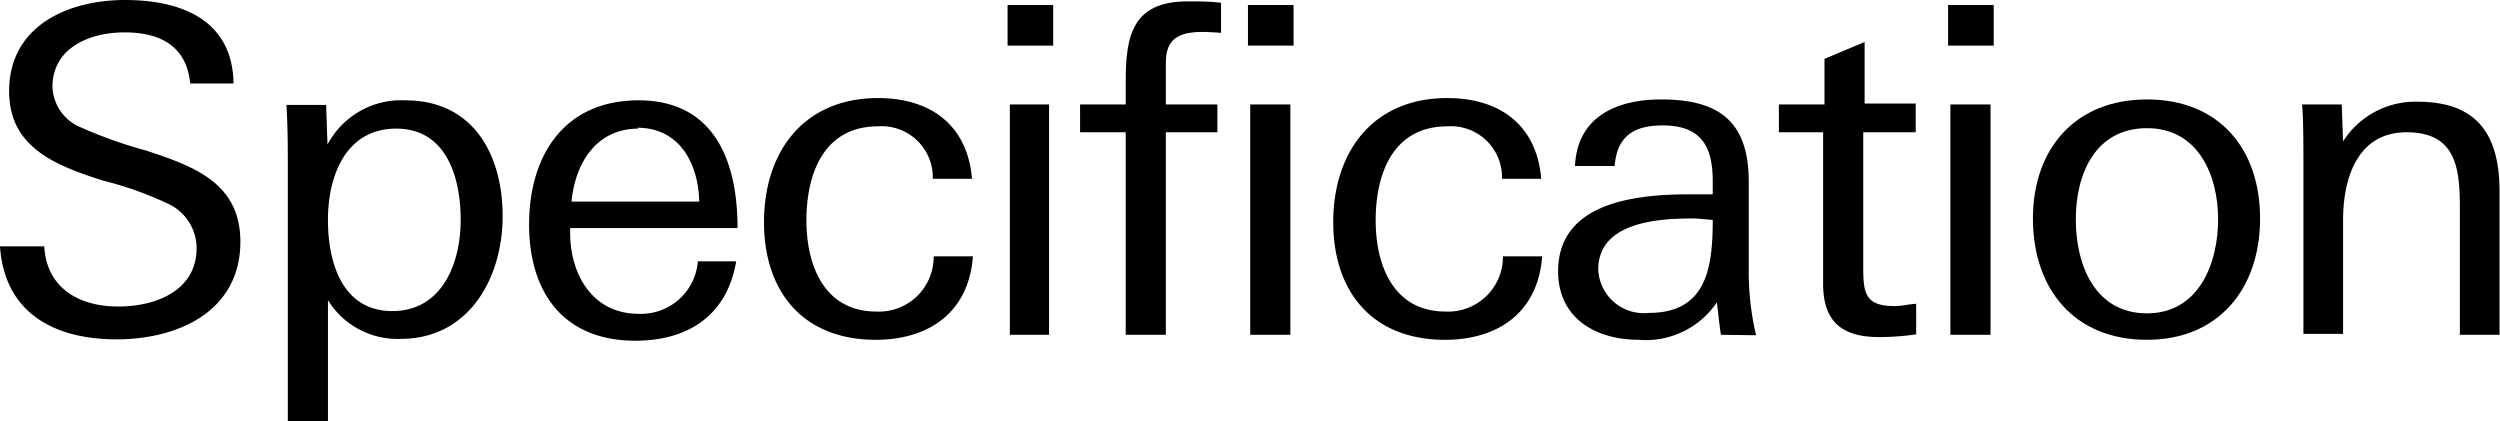
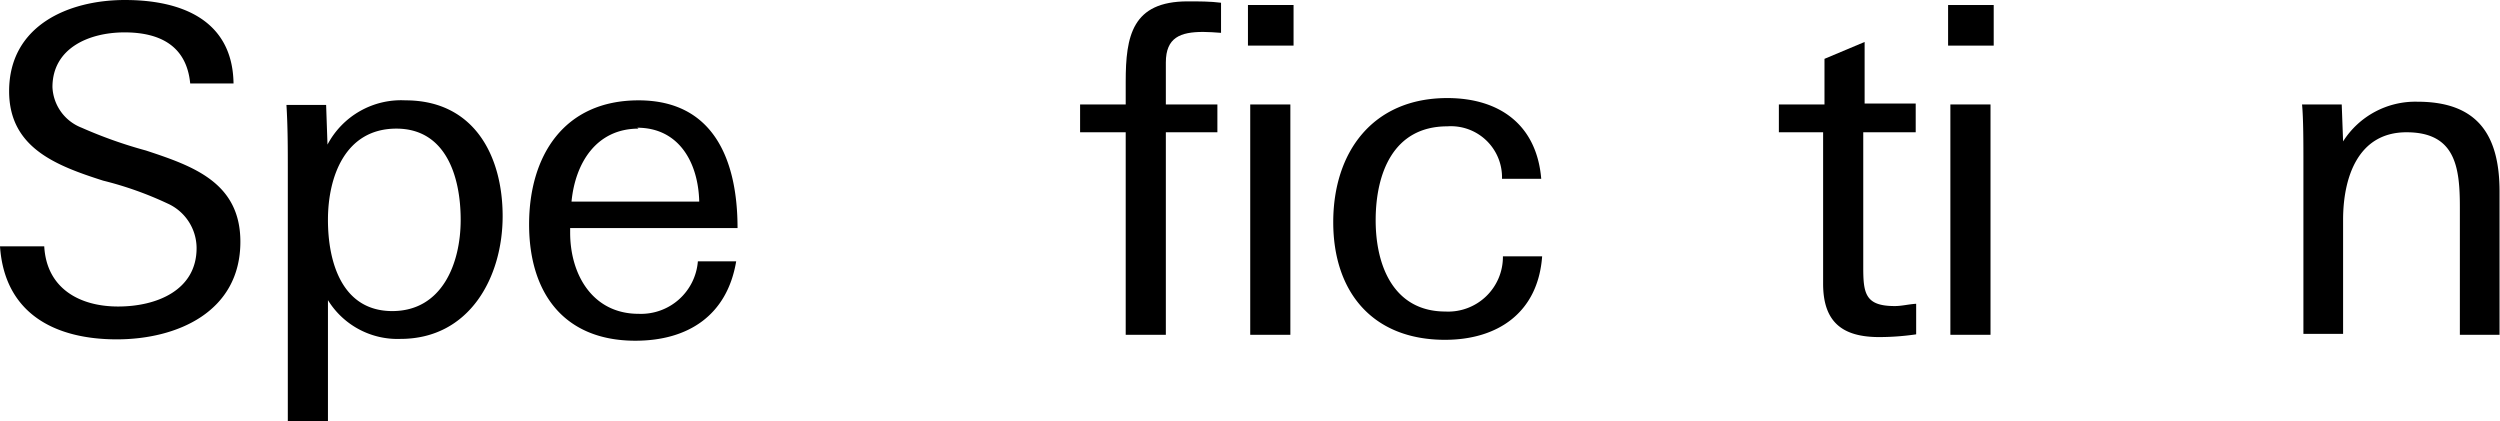
<svg xmlns="http://www.w3.org/2000/svg" viewBox="0 0 109.62 18.48">
  <g id="レイヤー_2" data-name="レイヤー 2">
    <g id="デザイン">
      <path d="M5.12,14.88C2.42,14.88.2,13.76,0,10.8l1.94,0c.1,1.84,1.54,2.64,3.24,2.64s3.44-.72,3.44-2.56A2.15,2.15,0,0,0,7.34,8.92a15.29,15.29,0,0,0-2.82-1C2.46,7.26.4,6.48.4,4,.4,1.12,3,0,5.48,0s4.72.88,4.76,3.66H8.34C8.18,2,7,1.42,5.46,1.42S2.3,2.1,2.3,3.82A2,2,0,0,0,3.58,5.6a19.83,19.83,0,0,0,2.82,1c2.06.68,4.14,1.4,4.14,4C10.54,13.68,7.76,14.88,5.12,14.88Z" />
      <path d="M17.56,14.86a3.58,3.58,0,0,1-3.18-1.7v5.32H12.62v-11c0-.94,0-1.92-.06-2.88H14.3l.06,1.74A3.65,3.65,0,0,1,17.78,4.4c3,0,4.26,2.42,4.26,5.08S20.6,14.86,17.56,14.86Zm-.18-9.22c-2.24,0-3,2.1-3,4s.64,4,2.82,4,3-2.08,3-4S19.54,5.64,17.38,5.64Z" />
      <path d="M25,10v.2c0,1.86,1,3.56,3,3.56a2.5,2.5,0,0,0,2.6-2.3h1.68c-.4,2.38-2.12,3.48-4.42,3.48-3.14,0-4.66-2.1-4.66-5.1S24.72,4.4,28,4.4,32.34,7,32.34,10Zm3-4.36c-1.86,0-2.78,1.52-2.94,3.2h5.6C30.62,7.14,29.78,5.6,27.94,5.6Z" />
-       <path d="M38.4,14.9c-3.18,0-4.9-2.1-4.9-5.16s1.72-5.44,5-5.44c2.28,0,3.92,1.16,4.12,3.54H40.9a2.24,2.24,0,0,0-2.4-2.3c-2.38,0-3.14,2.08-3.14,4.12s.82,4,3.06,4a2.4,2.4,0,0,0,2.52-2.42H42.6l.06,0C42.48,13.72,40.7,14.9,38.4,14.9Z" />
-       <path d="M44.18,2V.22h2V2Zm.1,12.68V4.58H46v10.1Z" />
      <path d="M52.76,1.4c-1,0-1.64.24-1.64,1.34V4.58h2.26V5.8H51.12v8.88H49.36V5.8h-2V4.58h2v-1c0-2,.28-3.52,2.72-3.52.48,0,1,0,1.46.06V1.44C53.26,1.42,53,1.4,52.76,1.4Z" />
      <path d="M54.72,2V.22h2V2Zm.1,12.68V4.58h1.76v10.1Z" />
      <path d="M63.36,14.9c-3.18,0-4.9-2.1-4.9-5.16s1.72-5.44,5-5.44c2.28,0,3.92,1.16,4.12,3.54H65.86a2.24,2.24,0,0,0-2.4-2.3c-2.38,0-3.14,2.08-3.14,4.12s.82,4,3.06,4a2.4,2.4,0,0,0,2.52-2.42h1.66l.06,0C67.44,13.72,65.66,14.9,63.36,14.9Z" />
-       <path d="M75.46,14.68c-.08-.48-.12-1-.18-1.42a3.76,3.76,0,0,1-3.42,1.64c-1.88,0-3.54-.94-3.54-3,0-3,3.32-3.38,5.78-3.38l1,0s0-.38,0-.58c0-1.56-.54-2.44-2.2-2.44-1.24,0-2,.46-2.1,1.78H69.06c.1-2.2,1.88-2.92,3.78-2.92,2.58,0,3.84,1,3.84,3.62v3.72a12.23,12.23,0,0,0,.32,3ZM74.2,9.58c-1.56,0-4.12.18-4.12,2.24a2,2,0,0,0,2.22,1.9c2.54,0,2.8-2,2.8-4.08C74.7,9.62,74.54,9.58,74.2,9.58Z" />
      <path d="M82.4,14.78c-1.62,0-2.46-.66-2.46-2.34V5.8H78V4.58h2v-2l1.76-.74v2.7H84V5.8H81.7v5.94c0,1.14.1,1.68,1.38,1.68.32,0,.6-.08.94-.1v1.34A11.25,11.25,0,0,1,82.4,14.78Z" />
      <path d="M85.42,2V.22h2V2Zm.1,12.68V4.58h1.76v10.1Z" />
-       <path d="M94.14,14.9c-3.22,0-5-2.26-5-5.32s1.86-5.22,5-5.22S99.1,6.5,99.1,9.58,97.28,14.9,94.14,14.9Zm0-9.28c-2.26,0-3.12,2-3.12,4s.84,4.12,3.12,4.12,3.12-2.2,3.12-4.12S96.4,5.62,94.14,5.62Z" />
      <path d="M107.86,14.68V9.08c0-1.76-.2-3.28-2.34-3.28s-2.78,2-2.78,3.84v5H101V7.18c0-.86,0-2-.06-2.6h1.74l.06,1.62A3.75,3.75,0,0,1,106,4.46c2.64,0,3.6,1.46,3.6,3.94v6.28Z" />
    </g>
  </g>
</svg>